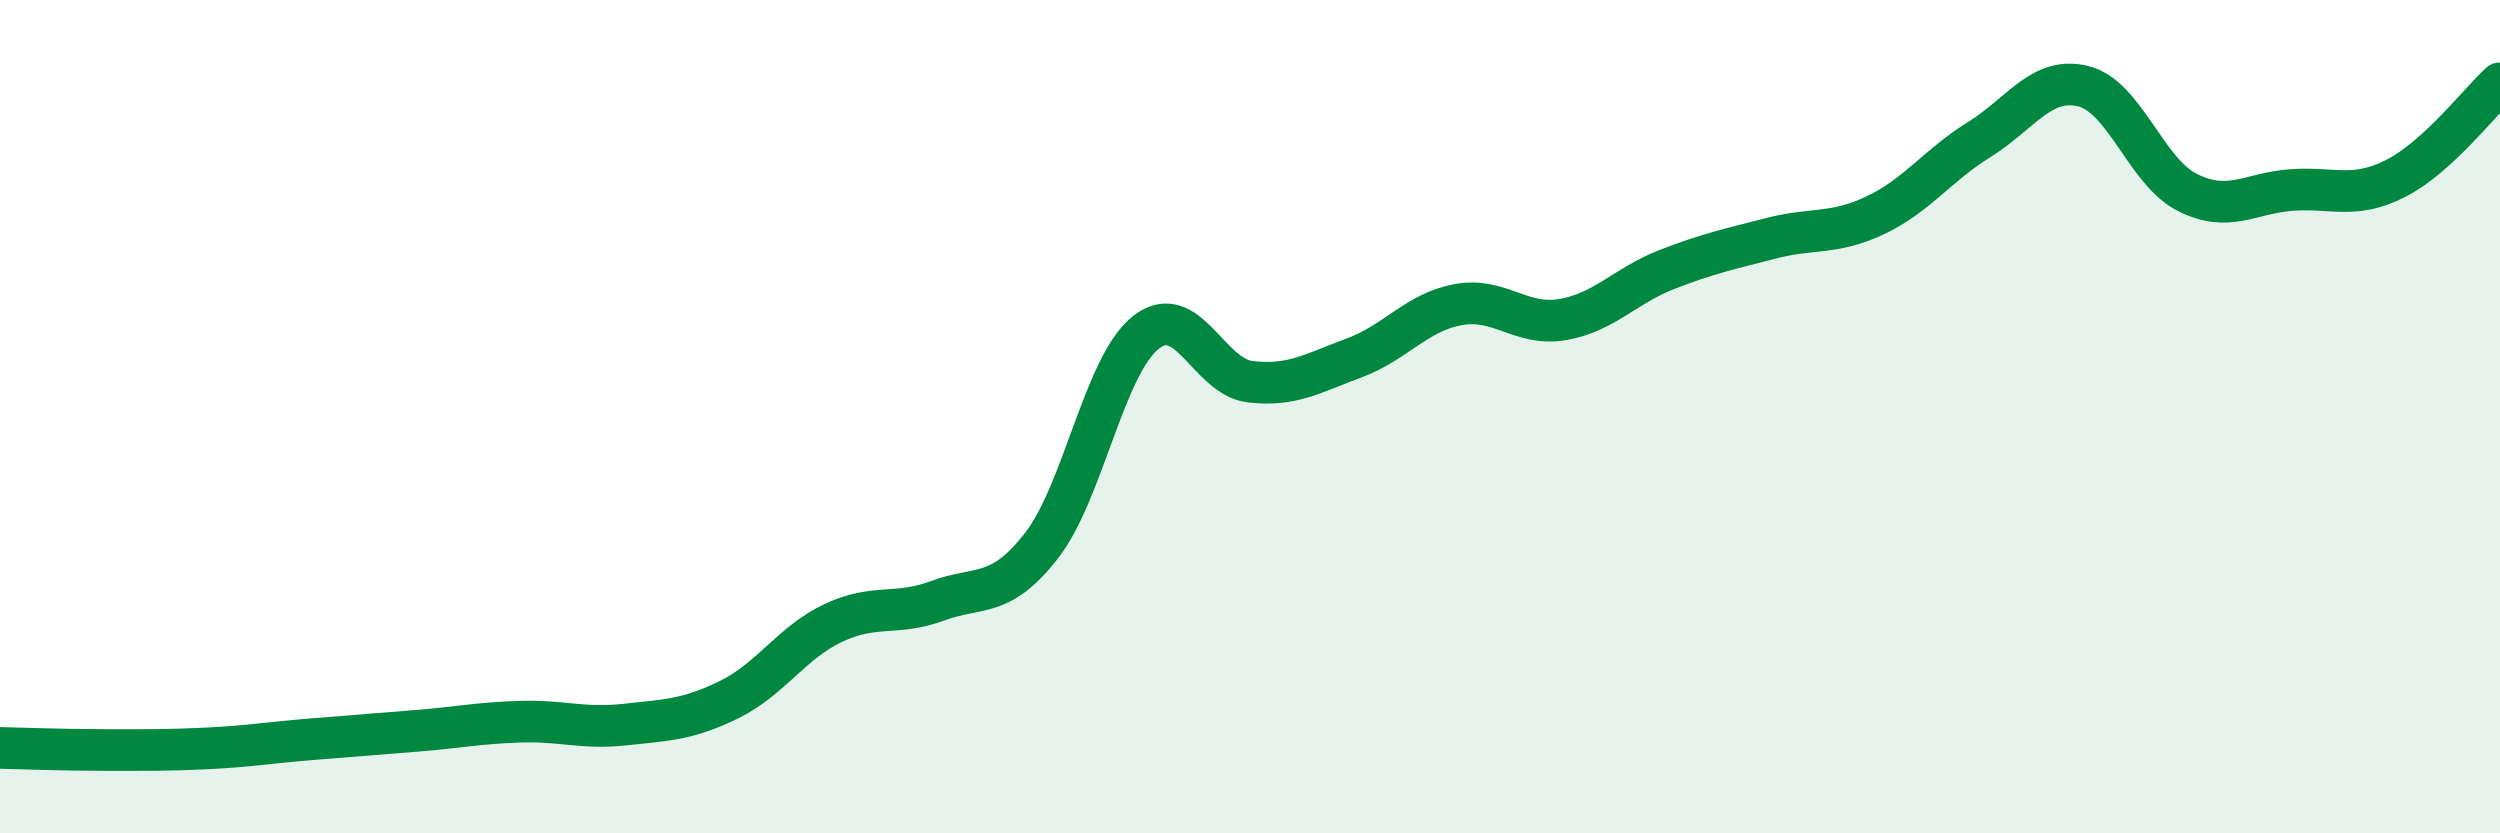
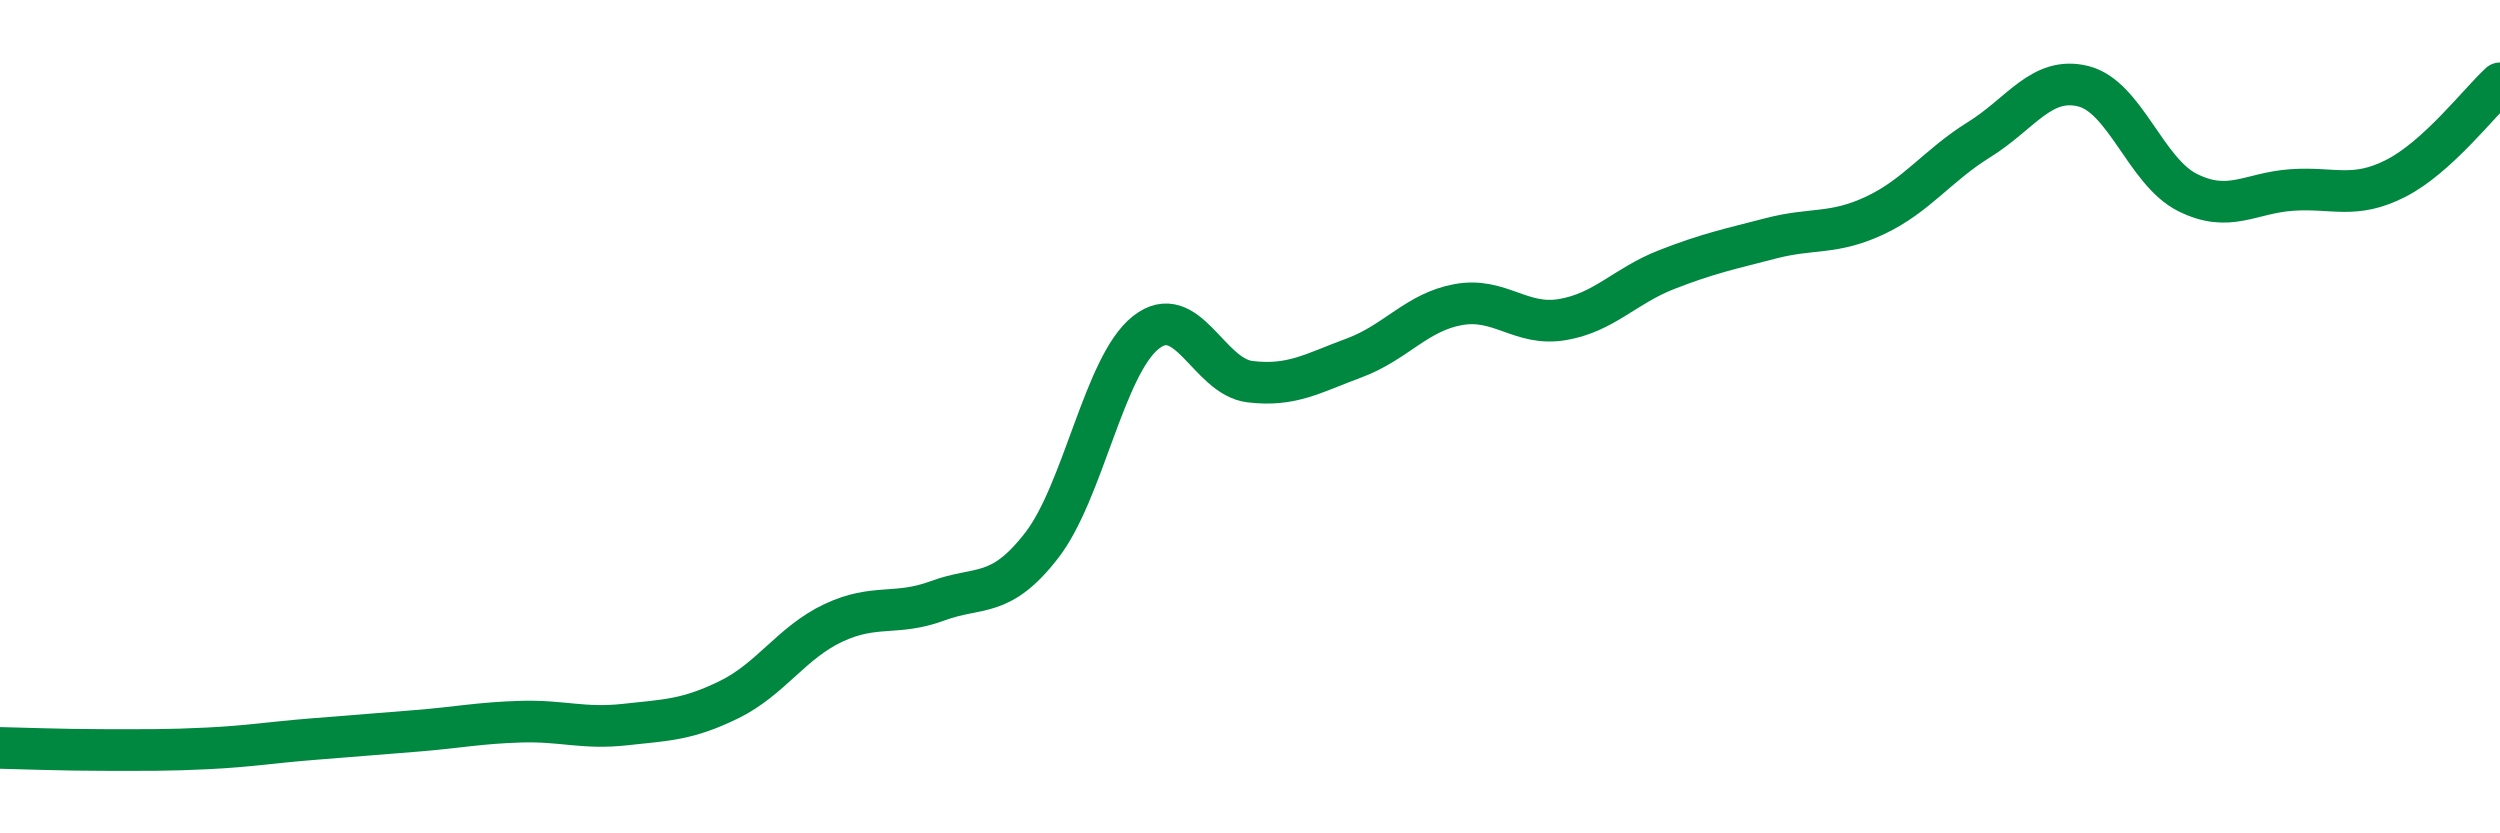
<svg xmlns="http://www.w3.org/2000/svg" width="60" height="20" viewBox="0 0 60 20">
-   <path d="M 0,17.95 C 0.5,17.96 1.5,18 2.5,18 C 3.5,18 4,18.01 5,17.96 C 6,17.91 6.5,17.82 7.5,17.74 C 8.5,17.66 9,17.62 10,17.54 C 11,17.46 11.5,17.35 12.5,17.32 C 13.5,17.29 14,17.5 15,17.39 C 16,17.28 16.5,17.28 17.5,16.79 C 18.5,16.3 19,15.42 20,14.95 C 21,14.48 21.5,14.79 22.5,14.42 C 23.5,14.05 24,14.38 25,13.09 C 26,11.8 26.5,8.77 27.5,7.98 C 28.5,7.19 29,9.04 30,9.16 C 31,9.28 31.5,8.96 32.5,8.59 C 33.5,8.22 34,7.49 35,7.31 C 36,7.13 36.5,7.84 37.5,7.67 C 38.5,7.5 39,6.86 40,6.47 C 41,6.08 41.5,5.98 42.5,5.72 C 43.5,5.46 44,5.64 45,5.17 C 46,4.7 46.5,3.97 47.5,3.35 C 48.5,2.73 49,1.82 50,2.07 C 51,2.32 51.5,4.12 52.5,4.62 C 53.5,5.12 54,4.63 55,4.56 C 56,4.49 56.5,4.79 57.5,4.28 C 58.5,3.77 59.5,2.46 60,2L60 20L0 20Z" fill="#008740" opacity="0.1" stroke-linecap="round" stroke-linejoin="round" />
  <path d="M 0,17.95 C 0.5,17.96 1.5,18 2.5,18 C 3.5,18 4,18.01 5,17.96 C 6,17.91 6.5,17.82 7.5,17.74 C 8.5,17.66 9,17.62 10,17.54 C 11,17.46 11.5,17.35 12.5,17.32 C 13.5,17.29 14,17.5 15,17.39 C 16,17.28 16.5,17.28 17.5,16.79 C 18.5,16.3 19,15.42 20,14.95 C 21,14.48 21.5,14.79 22.5,14.42 C 23.5,14.05 24,14.38 25,13.09 C 26,11.8 26.5,8.77 27.5,7.98 C 28.5,7.19 29,9.04 30,9.16 C 31,9.28 31.5,8.96 32.5,8.59 C 33.5,8.22 34,7.49 35,7.31 C 36,7.13 36.5,7.84 37.5,7.67 C 38.5,7.5 39,6.86 40,6.47 C 41,6.08 41.5,5.98 42.5,5.72 C 43.5,5.46 44,5.64 45,5.17 C 46,4.7 46.5,3.97 47.5,3.35 C 48.5,2.73 49,1.82 50,2.07 C 51,2.32 51.5,4.12 52.5,4.62 C 53.5,5.12 54,4.63 55,4.56 C 56,4.49 56.5,4.79 57.5,4.28 C 58.5,3.77 59.5,2.46 60,2" stroke="#008740" stroke-width="1" fill="none" stroke-linecap="round" stroke-linejoin="round" />
</svg>